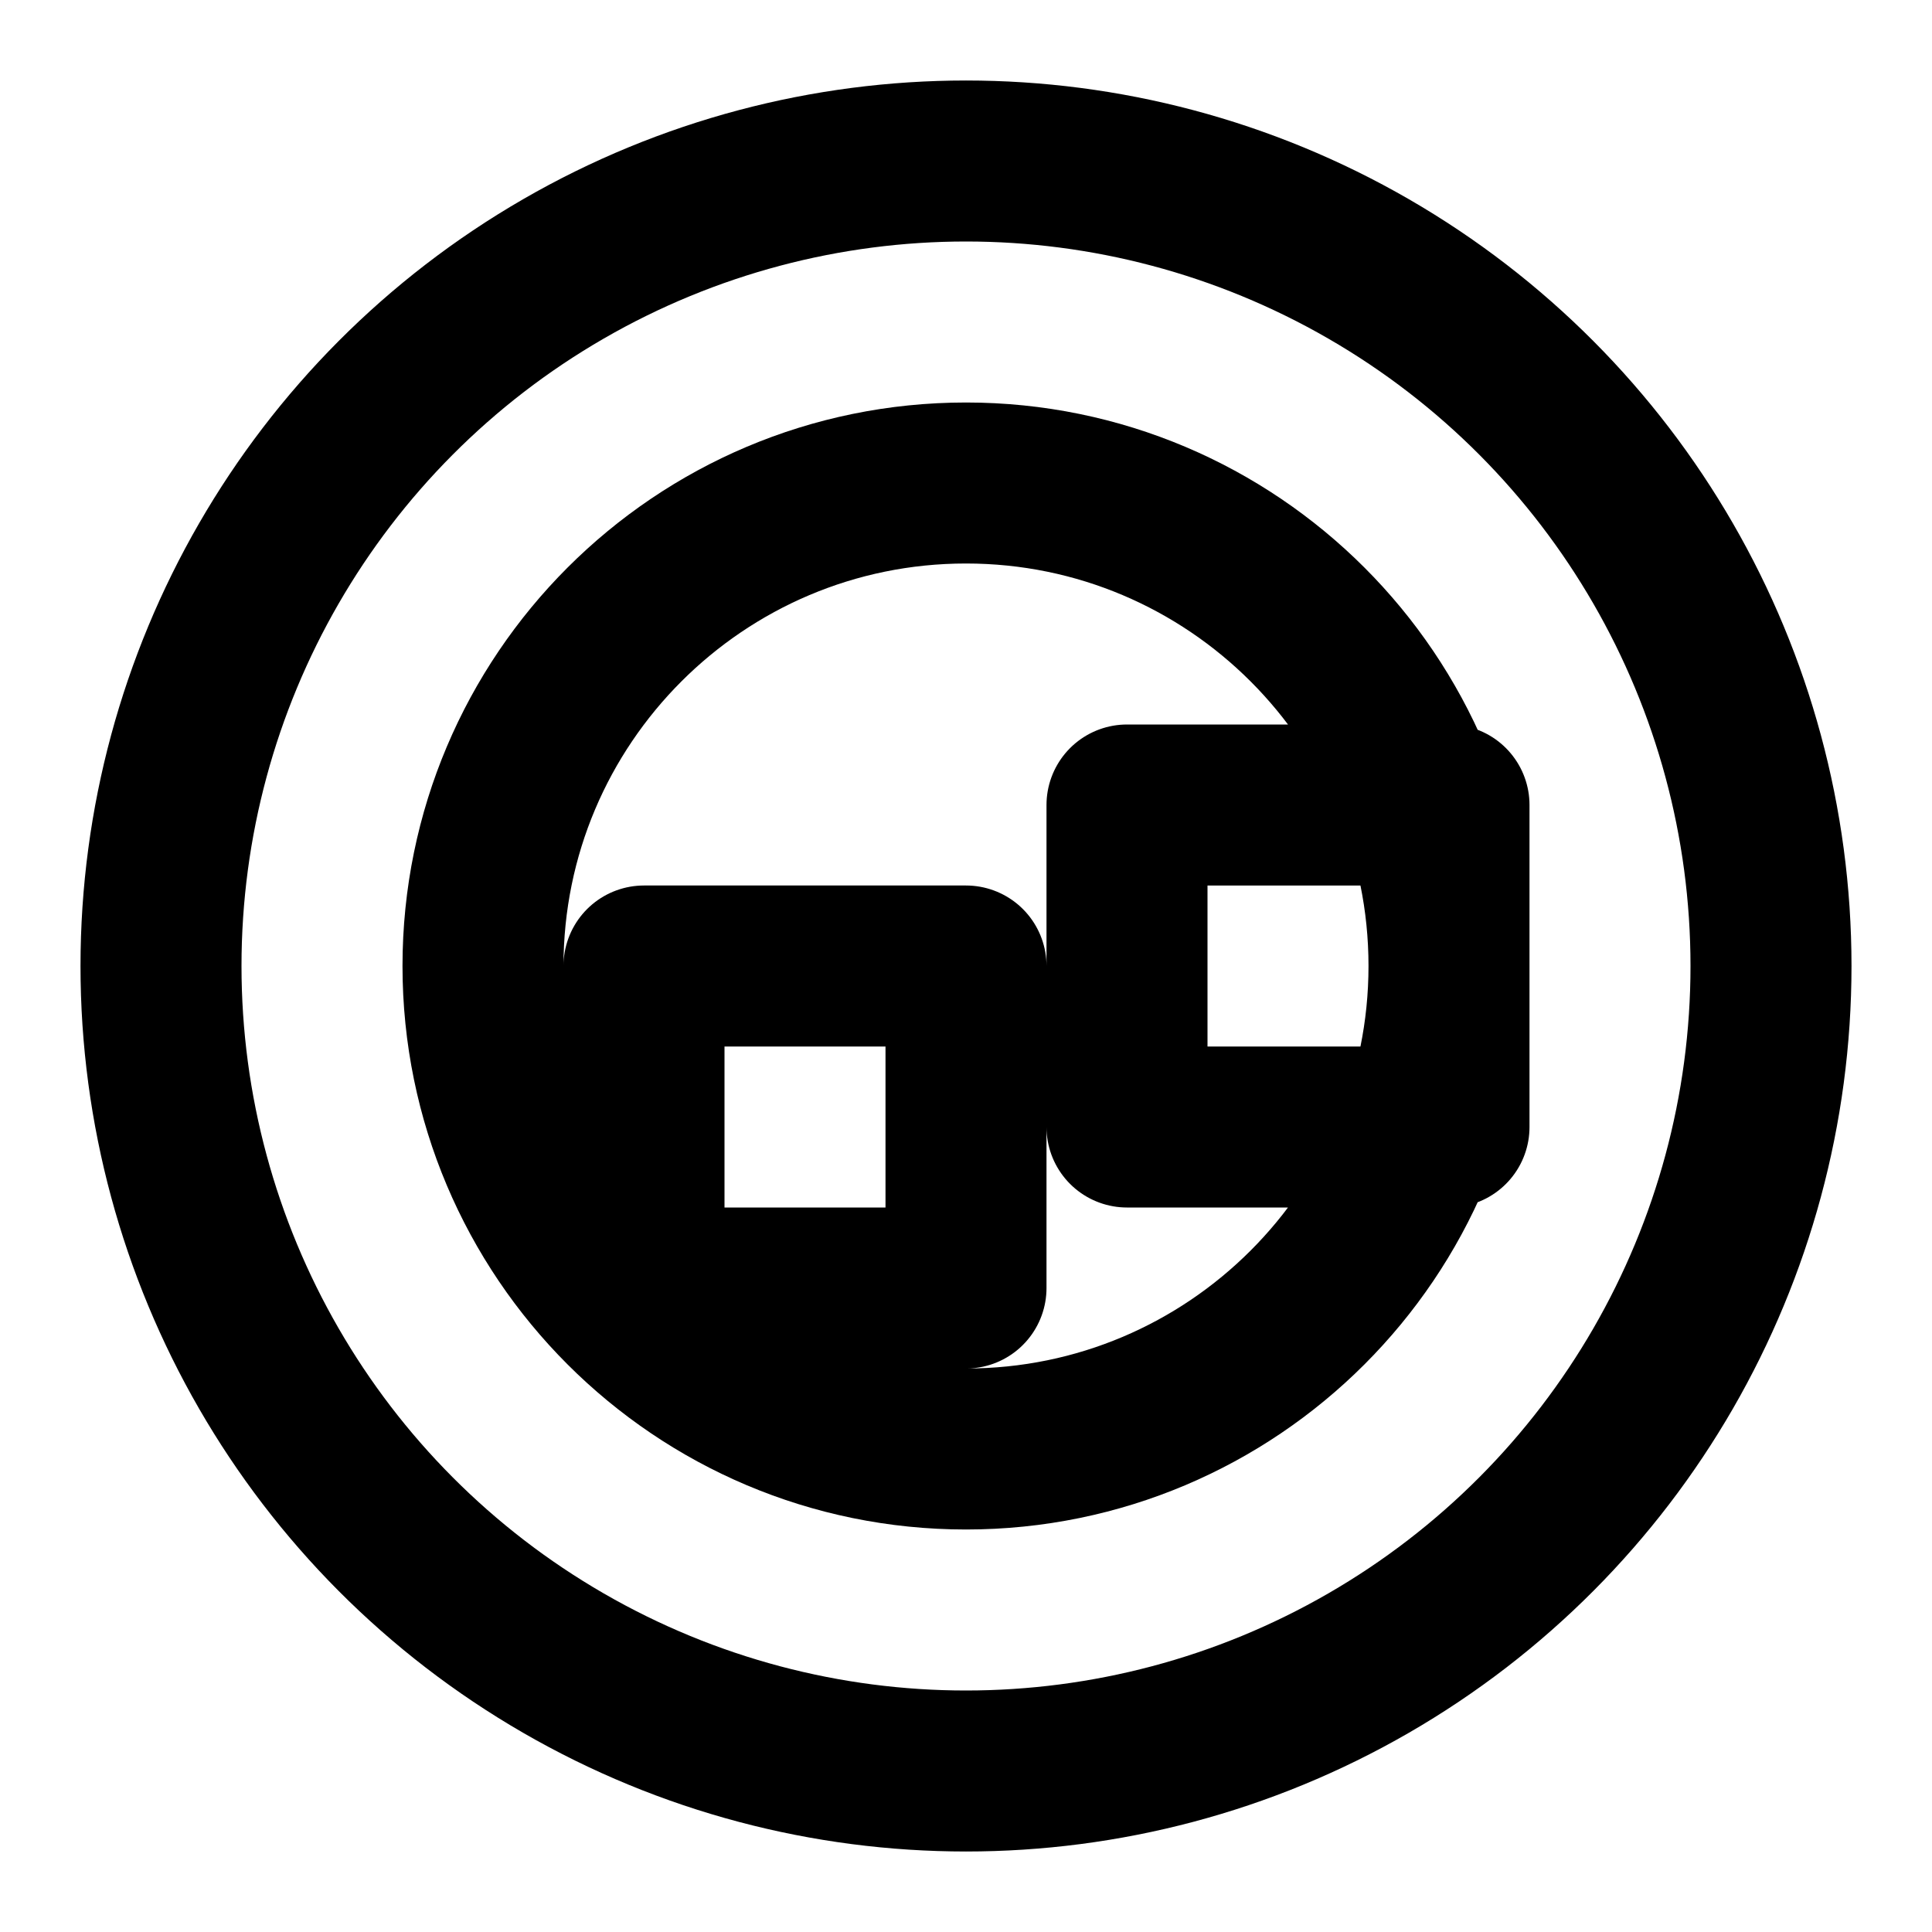
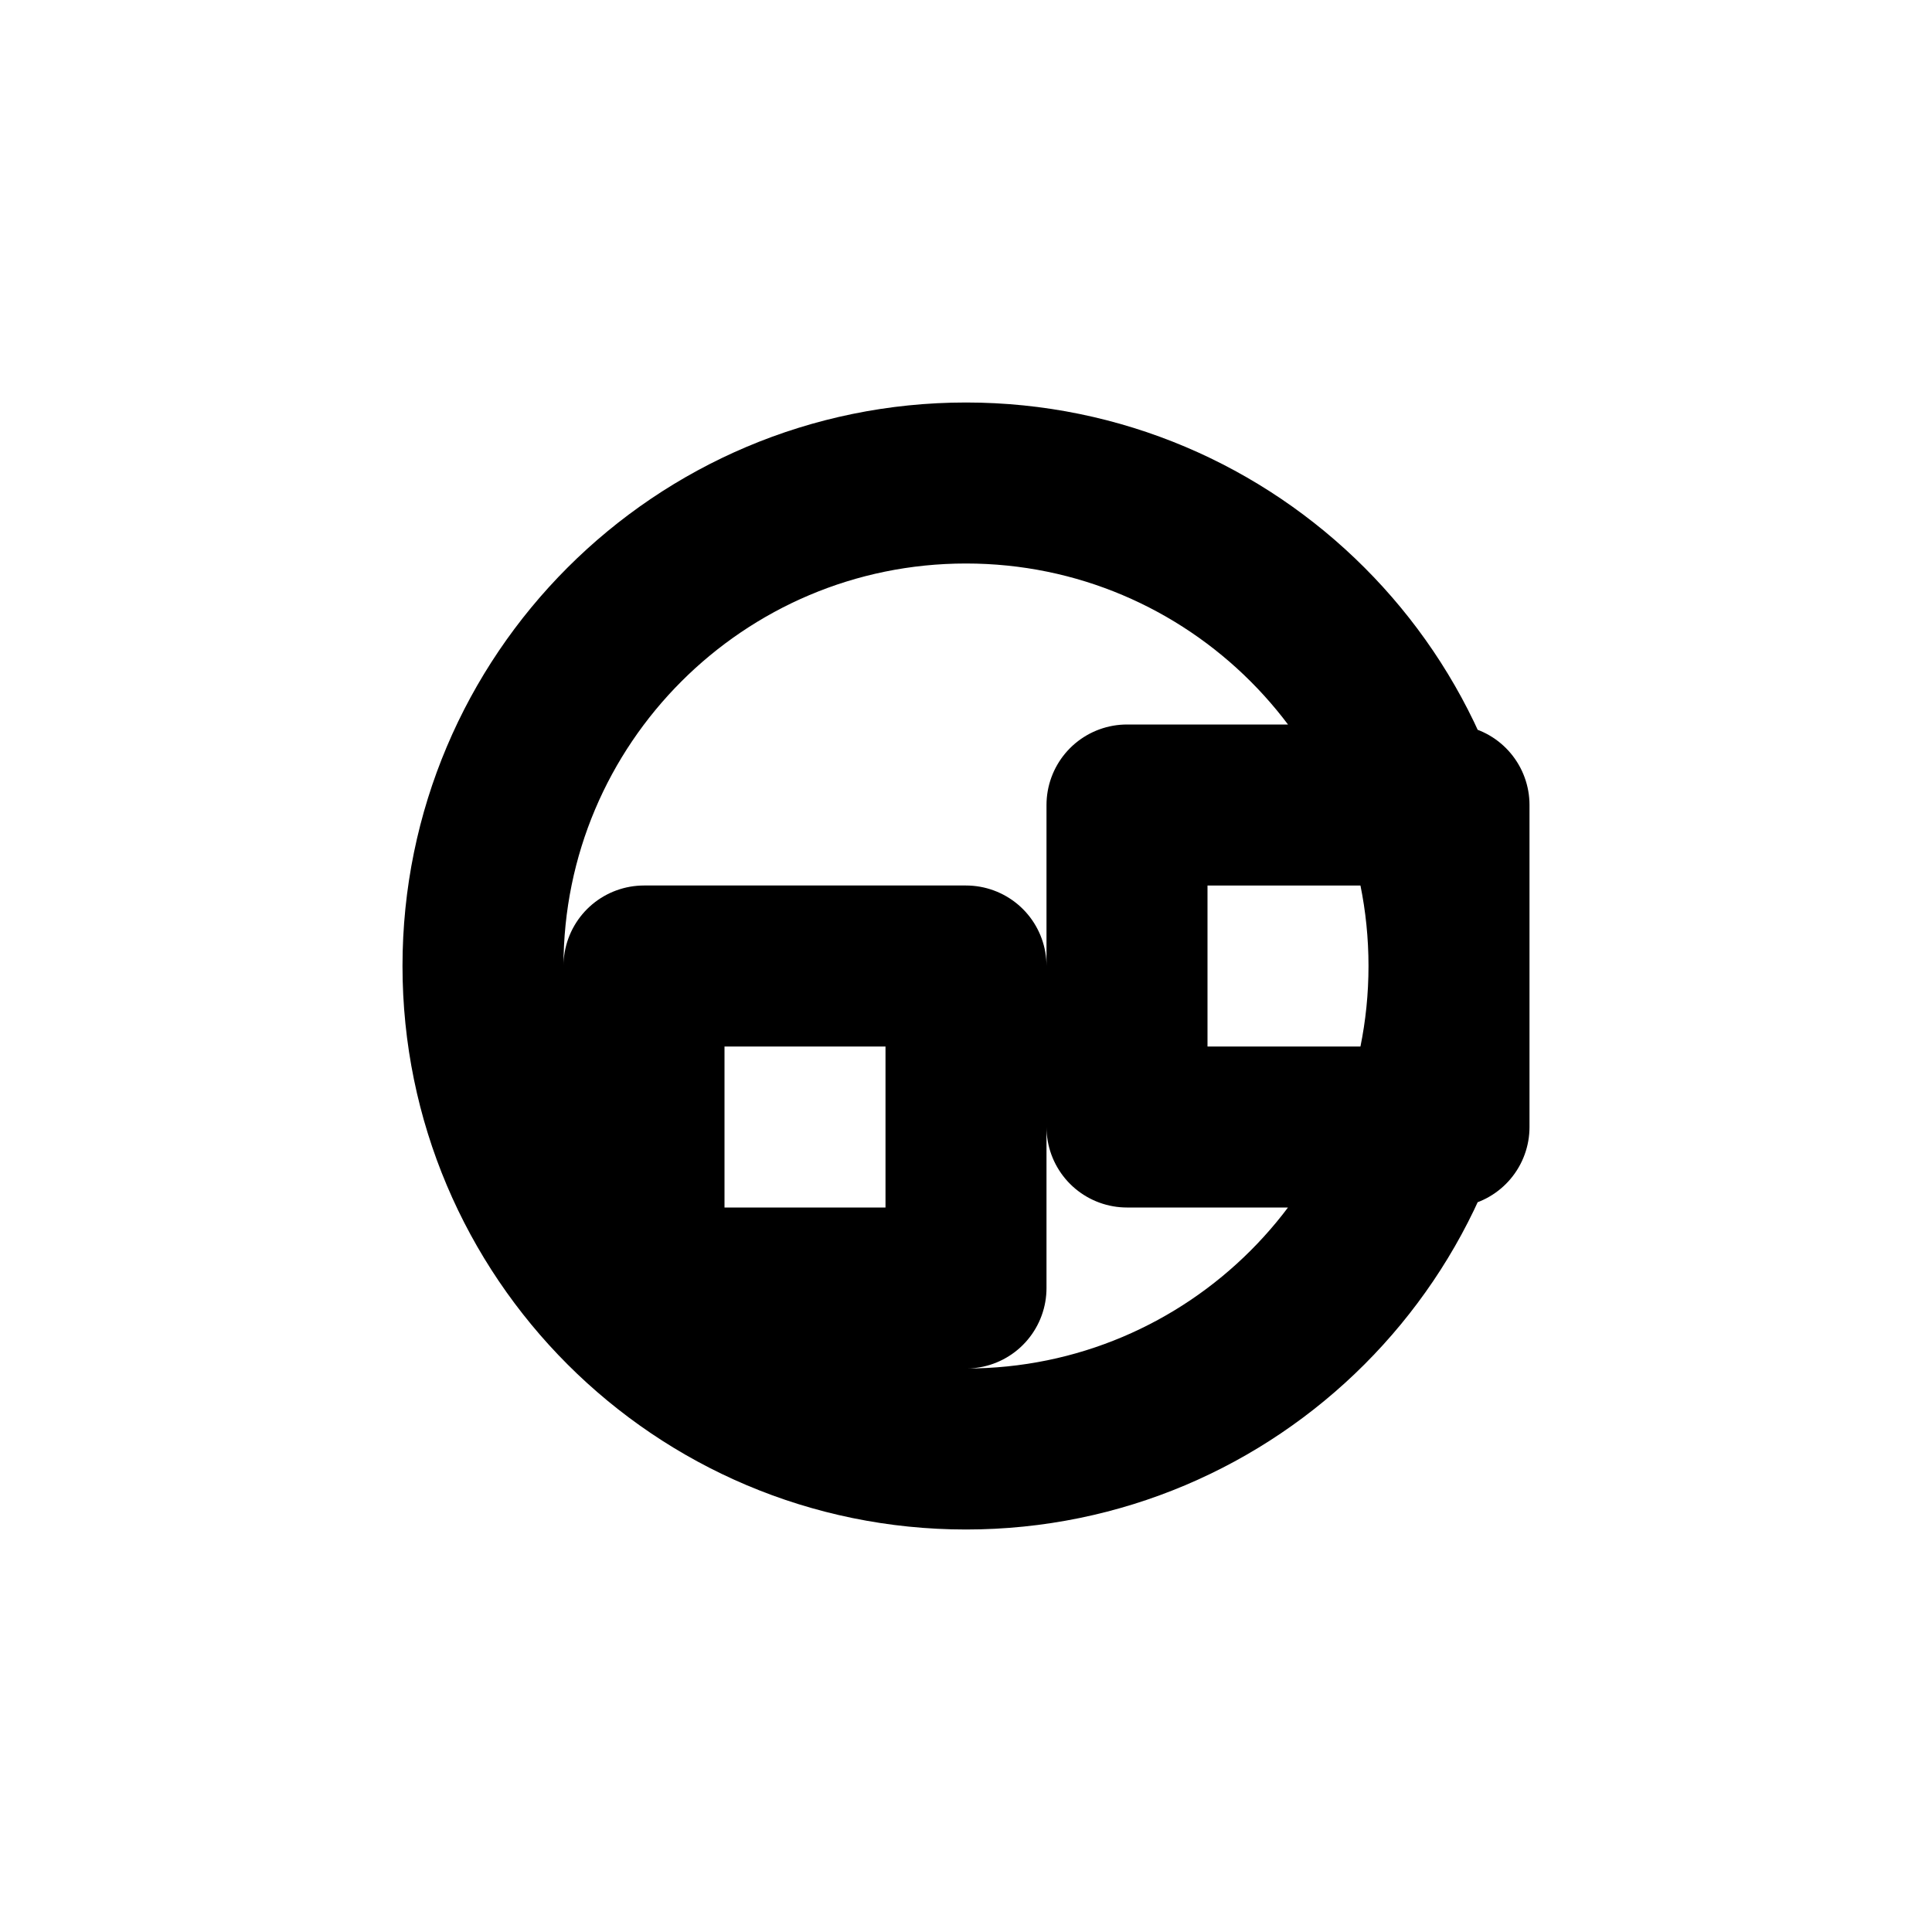
<svg xmlns="http://www.w3.org/2000/svg" viewBox="0 0 24 24" fill="none" stroke="currentColor" stroke-width="2" stroke-linecap="round" stroke-linejoin="round">
-   <circle cx="12" cy="12" r="10" />
  <path d="M12 6c3.313 0 6 2.687 6 6 0 3.313-2.687 6-6 6s-6-2.687-6-6c0-3.313 2.687-6 6-6zm-4 6h4v4h-4zm10-2h-4v4h4z" />
</svg>